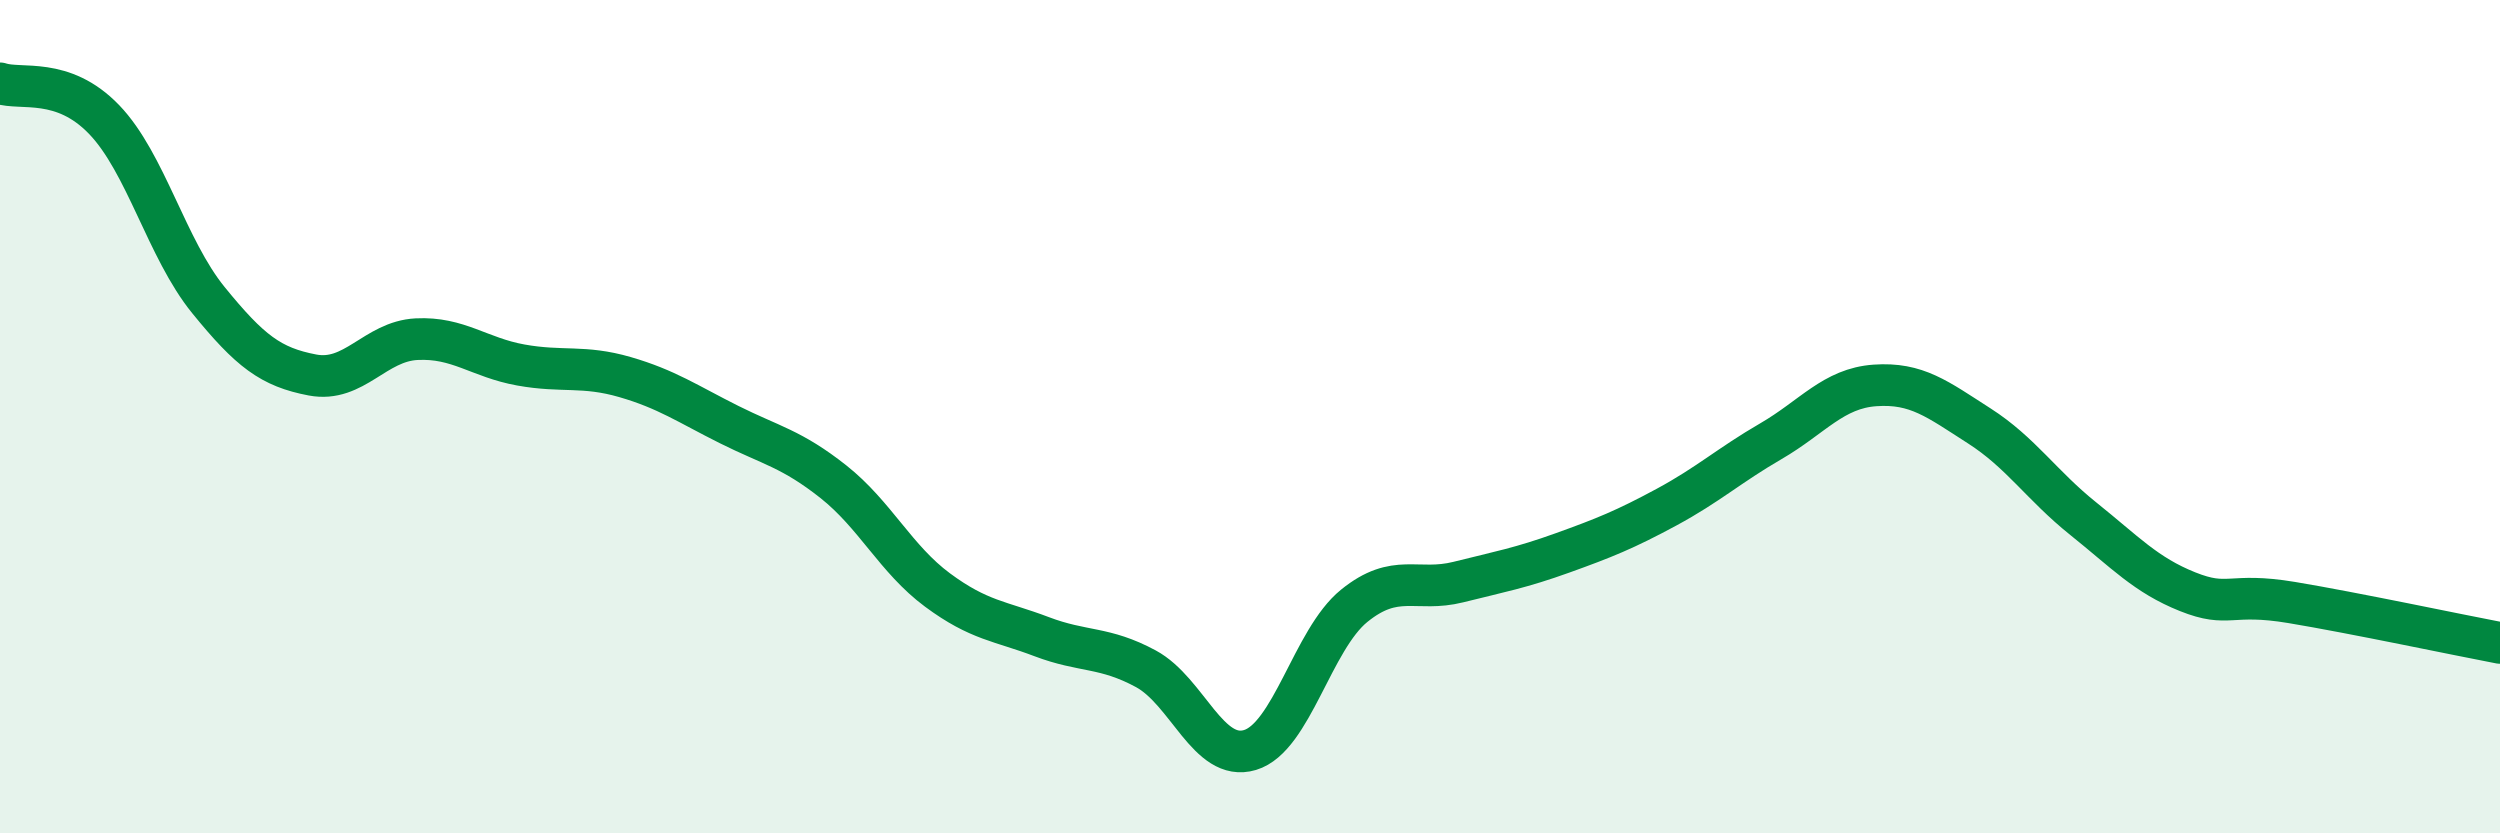
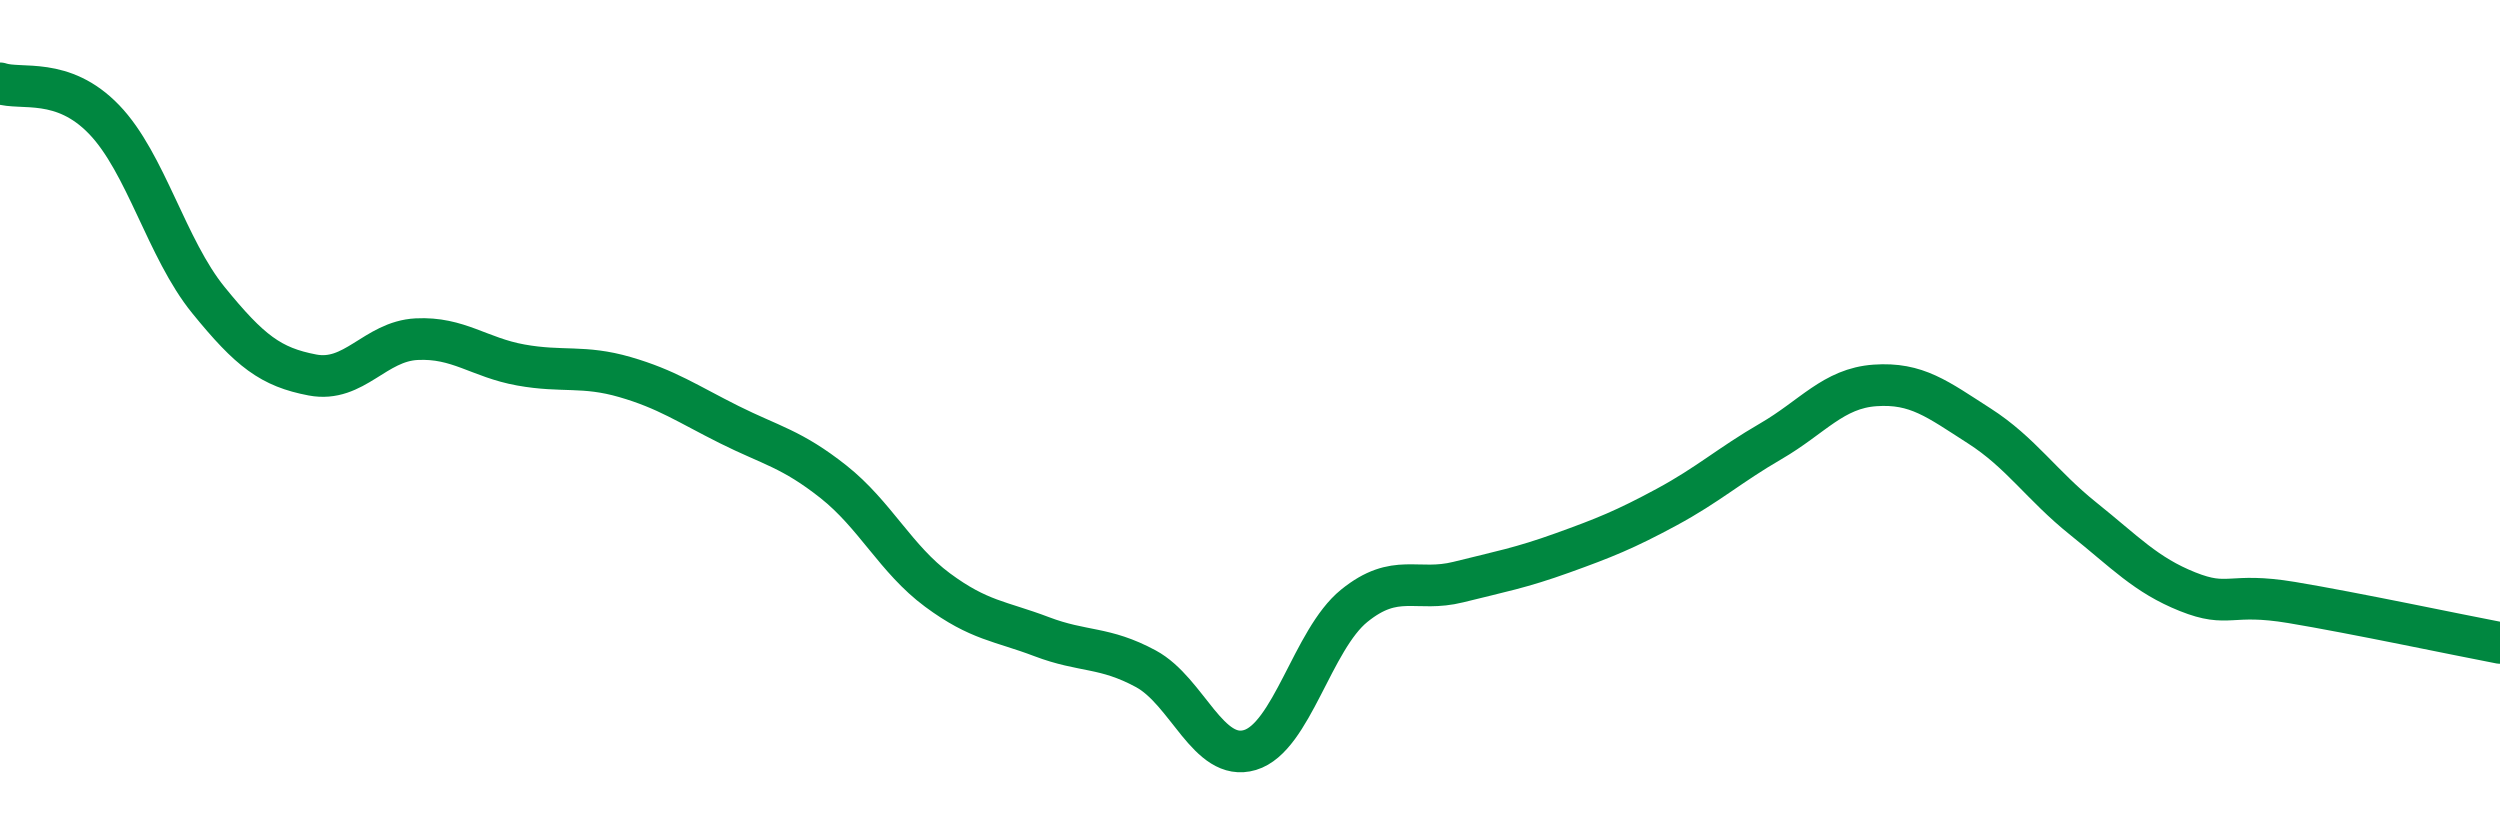
<svg xmlns="http://www.w3.org/2000/svg" width="60" height="20" viewBox="0 0 60 20">
-   <path d="M 0,2 C 0.5,2.17 1.5,1.83 2.5,2.87 C 3.5,3.91 4,5.97 5,7.2 C 6,8.43 6.5,8.81 7.5,9 C 8.5,9.19 9,8.19 10,8.14 C 11,8.09 11.5,8.58 12.5,8.76 C 13.5,8.94 14,8.76 15,9.05 C 16,9.34 16.5,9.69 17.5,10.19 C 18.5,10.69 19,10.77 20,11.56 C 21,12.35 21.5,13.42 22.5,14.16 C 23.5,14.9 24,14.9 25,15.28 C 26,15.66 26.5,15.51 27.5,16.05 C 28.5,16.59 29,18.3 30,18 C 31,17.7 31.5,15.35 32.5,14.54 C 33.5,13.73 34,14.22 35,13.97 C 36,13.72 36.5,13.63 37.5,13.27 C 38.5,12.91 39,12.71 40,12.17 C 41,11.63 41.5,11.17 42.5,10.59 C 43.5,10.01 44,9.32 45,9.25 C 46,9.18 46.5,9.58 47.5,10.22 C 48.5,10.86 49,11.65 50,12.45 C 51,13.25 51.5,13.8 52.5,14.2 C 53.5,14.6 53.5,14.21 55,14.46 C 56.5,14.71 59,15.24 60,15.43L60 20L0 20Z" fill="#008740" opacity="0.1" stroke-linecap="round" stroke-linejoin="round" />
  <path d="M 0,2 C 0.5,2.17 1.5,1.83 2.5,2.87 C 3.5,3.91 4,5.97 5,7.2 C 6,8.43 6.5,8.81 7.5,9 C 8.5,9.19 9,8.19 10,8.14 C 11,8.09 11.5,8.58 12.5,8.76 C 13.5,8.94 14,8.76 15,9.05 C 16,9.34 16.5,9.69 17.5,10.19 C 18.5,10.69 19,10.77 20,11.56 C 21,12.35 21.5,13.42 22.5,14.16 C 23.5,14.9 24,14.9 25,15.28 C 26,15.66 26.5,15.51 27.5,16.05 C 28.5,16.59 29,18.3 30,18 C 31,17.7 31.5,15.35 32.5,14.54 C 33.5,13.73 34,14.22 35,13.97 C 36,13.72 36.5,13.63 37.5,13.27 C 38.5,12.91 39,12.71 40,12.17 C 41,11.63 41.5,11.17 42.5,10.59 C 43.5,10.01 44,9.32 45,9.25 C 46,9.18 46.5,9.58 47.5,10.22 C 48.5,10.86 49,11.65 50,12.45 C 51,13.25 51.5,13.8 52.5,14.2 C 53.5,14.6 53.5,14.21 55,14.46 C 56.5,14.71 59,15.24 60,15.43" stroke="#008740" stroke-width="1" fill="none" stroke-linecap="round" stroke-linejoin="round" />
</svg>